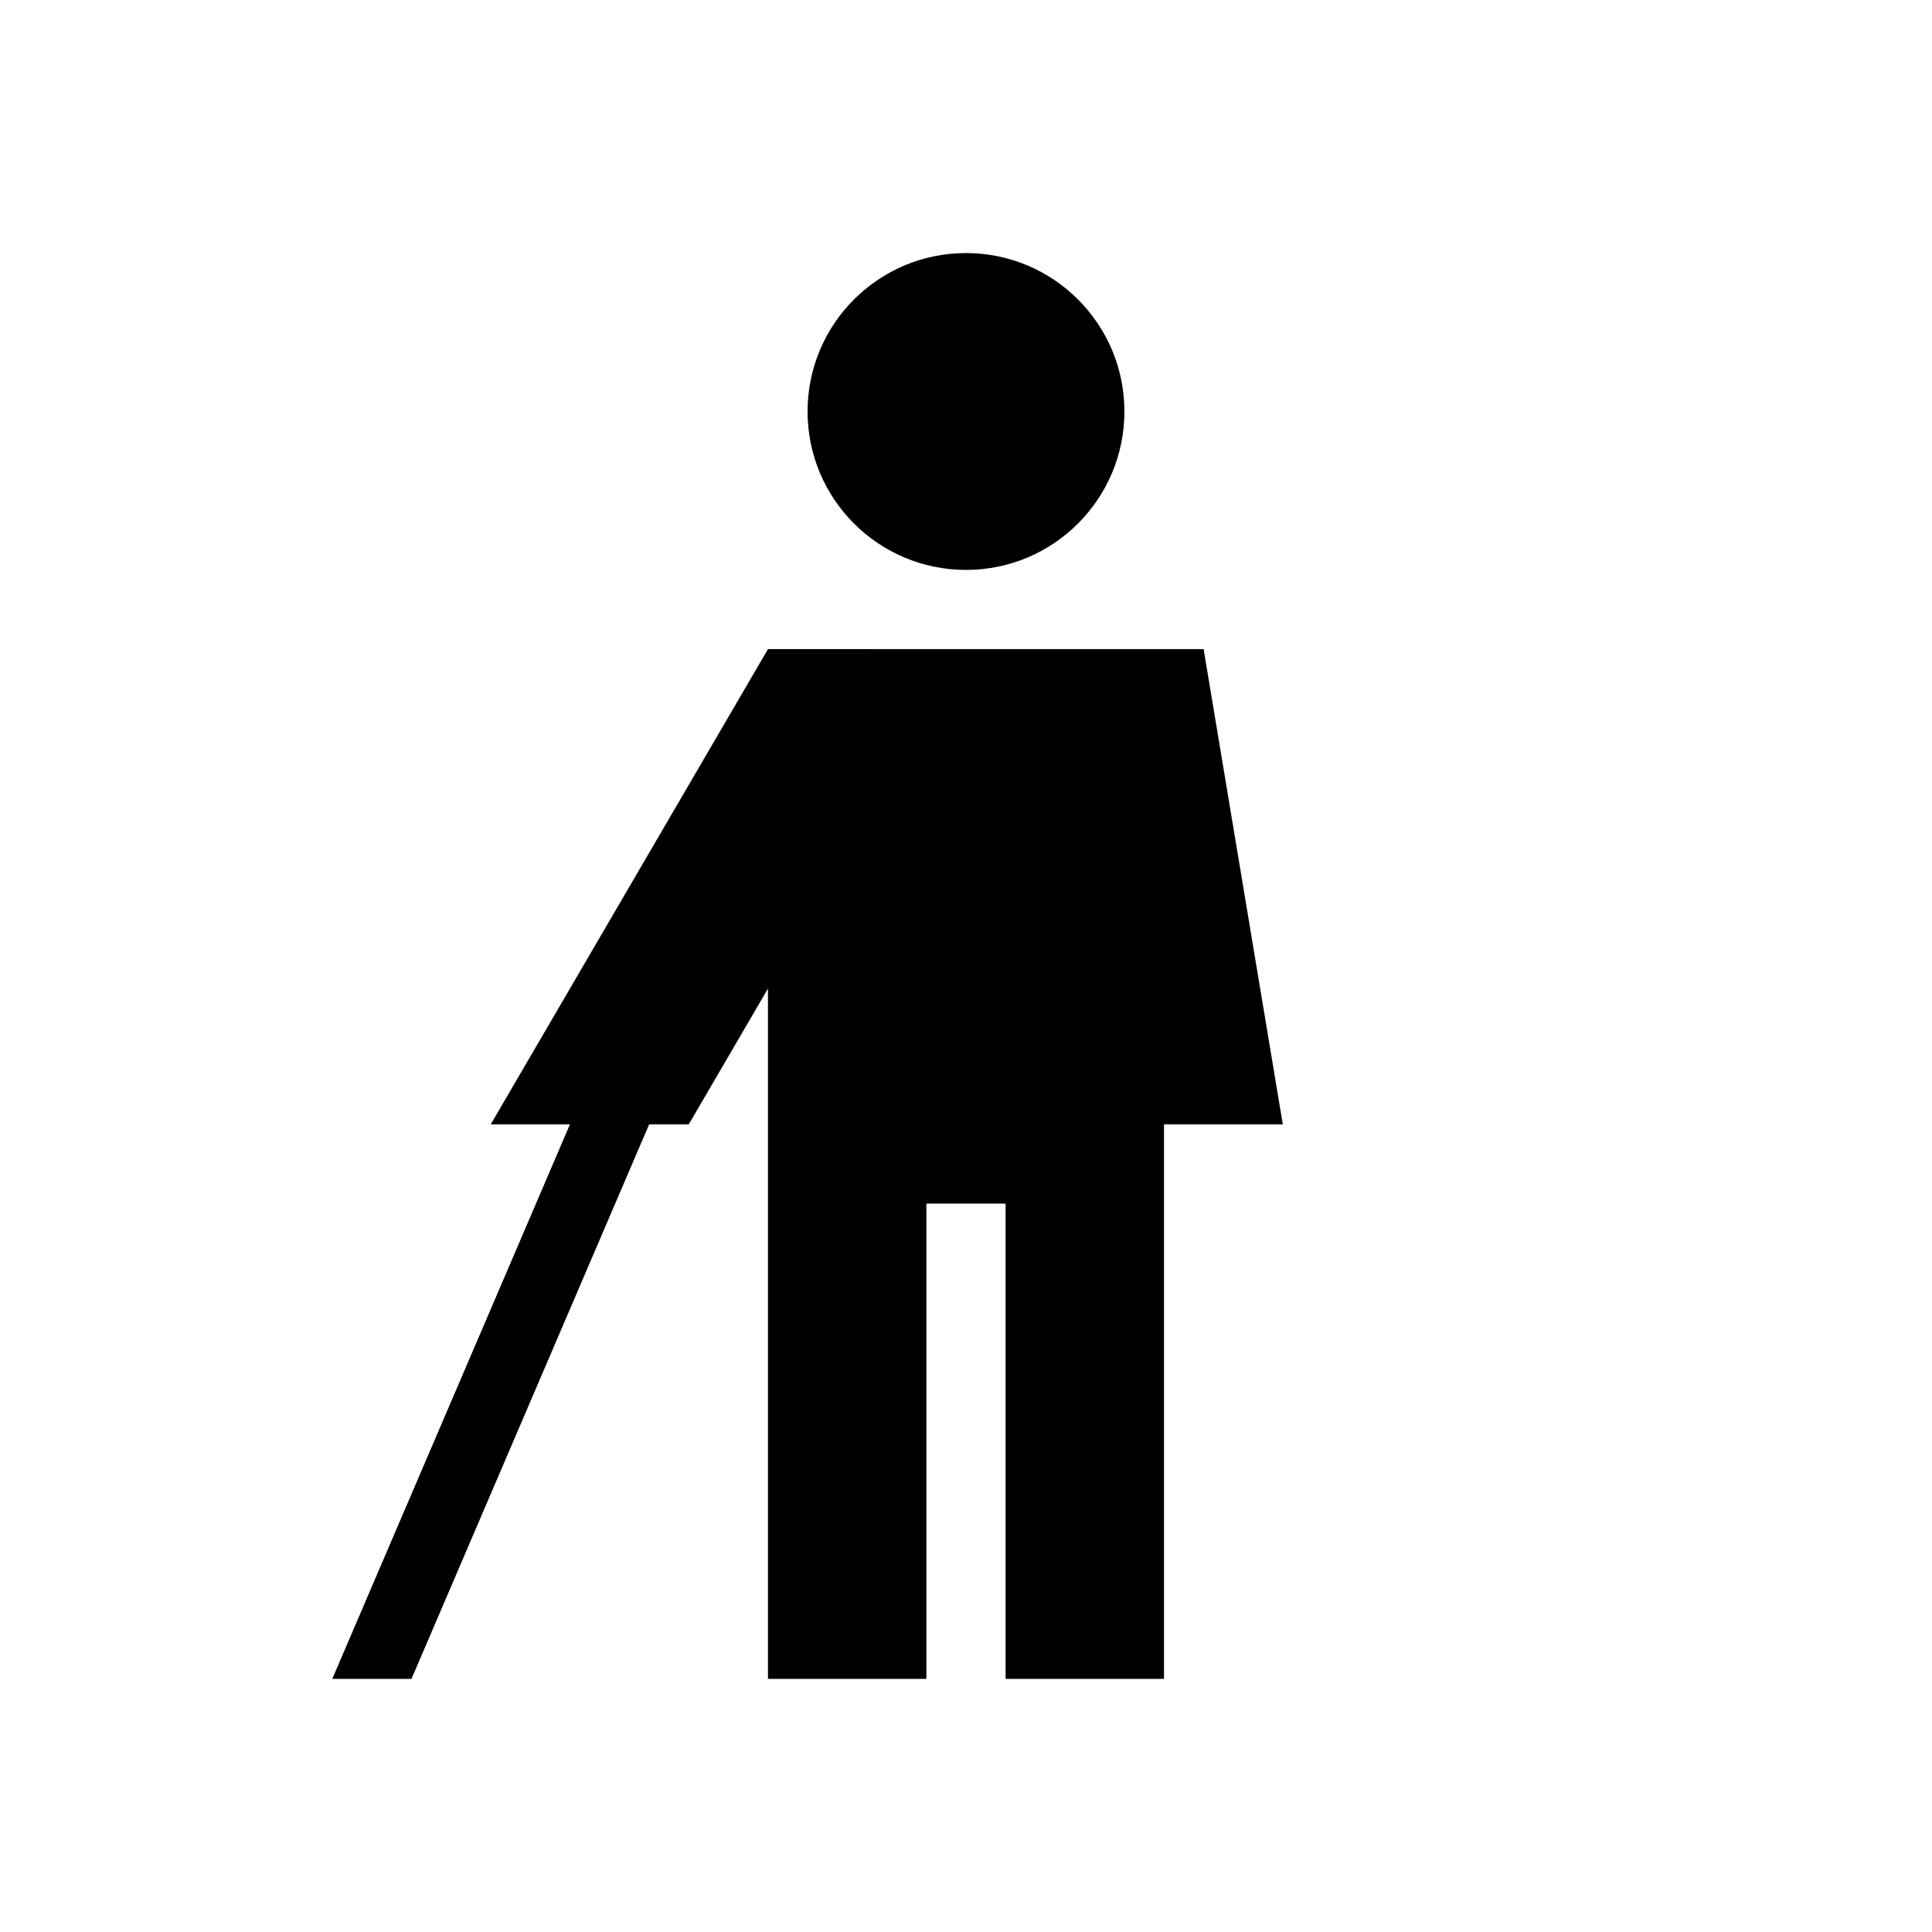
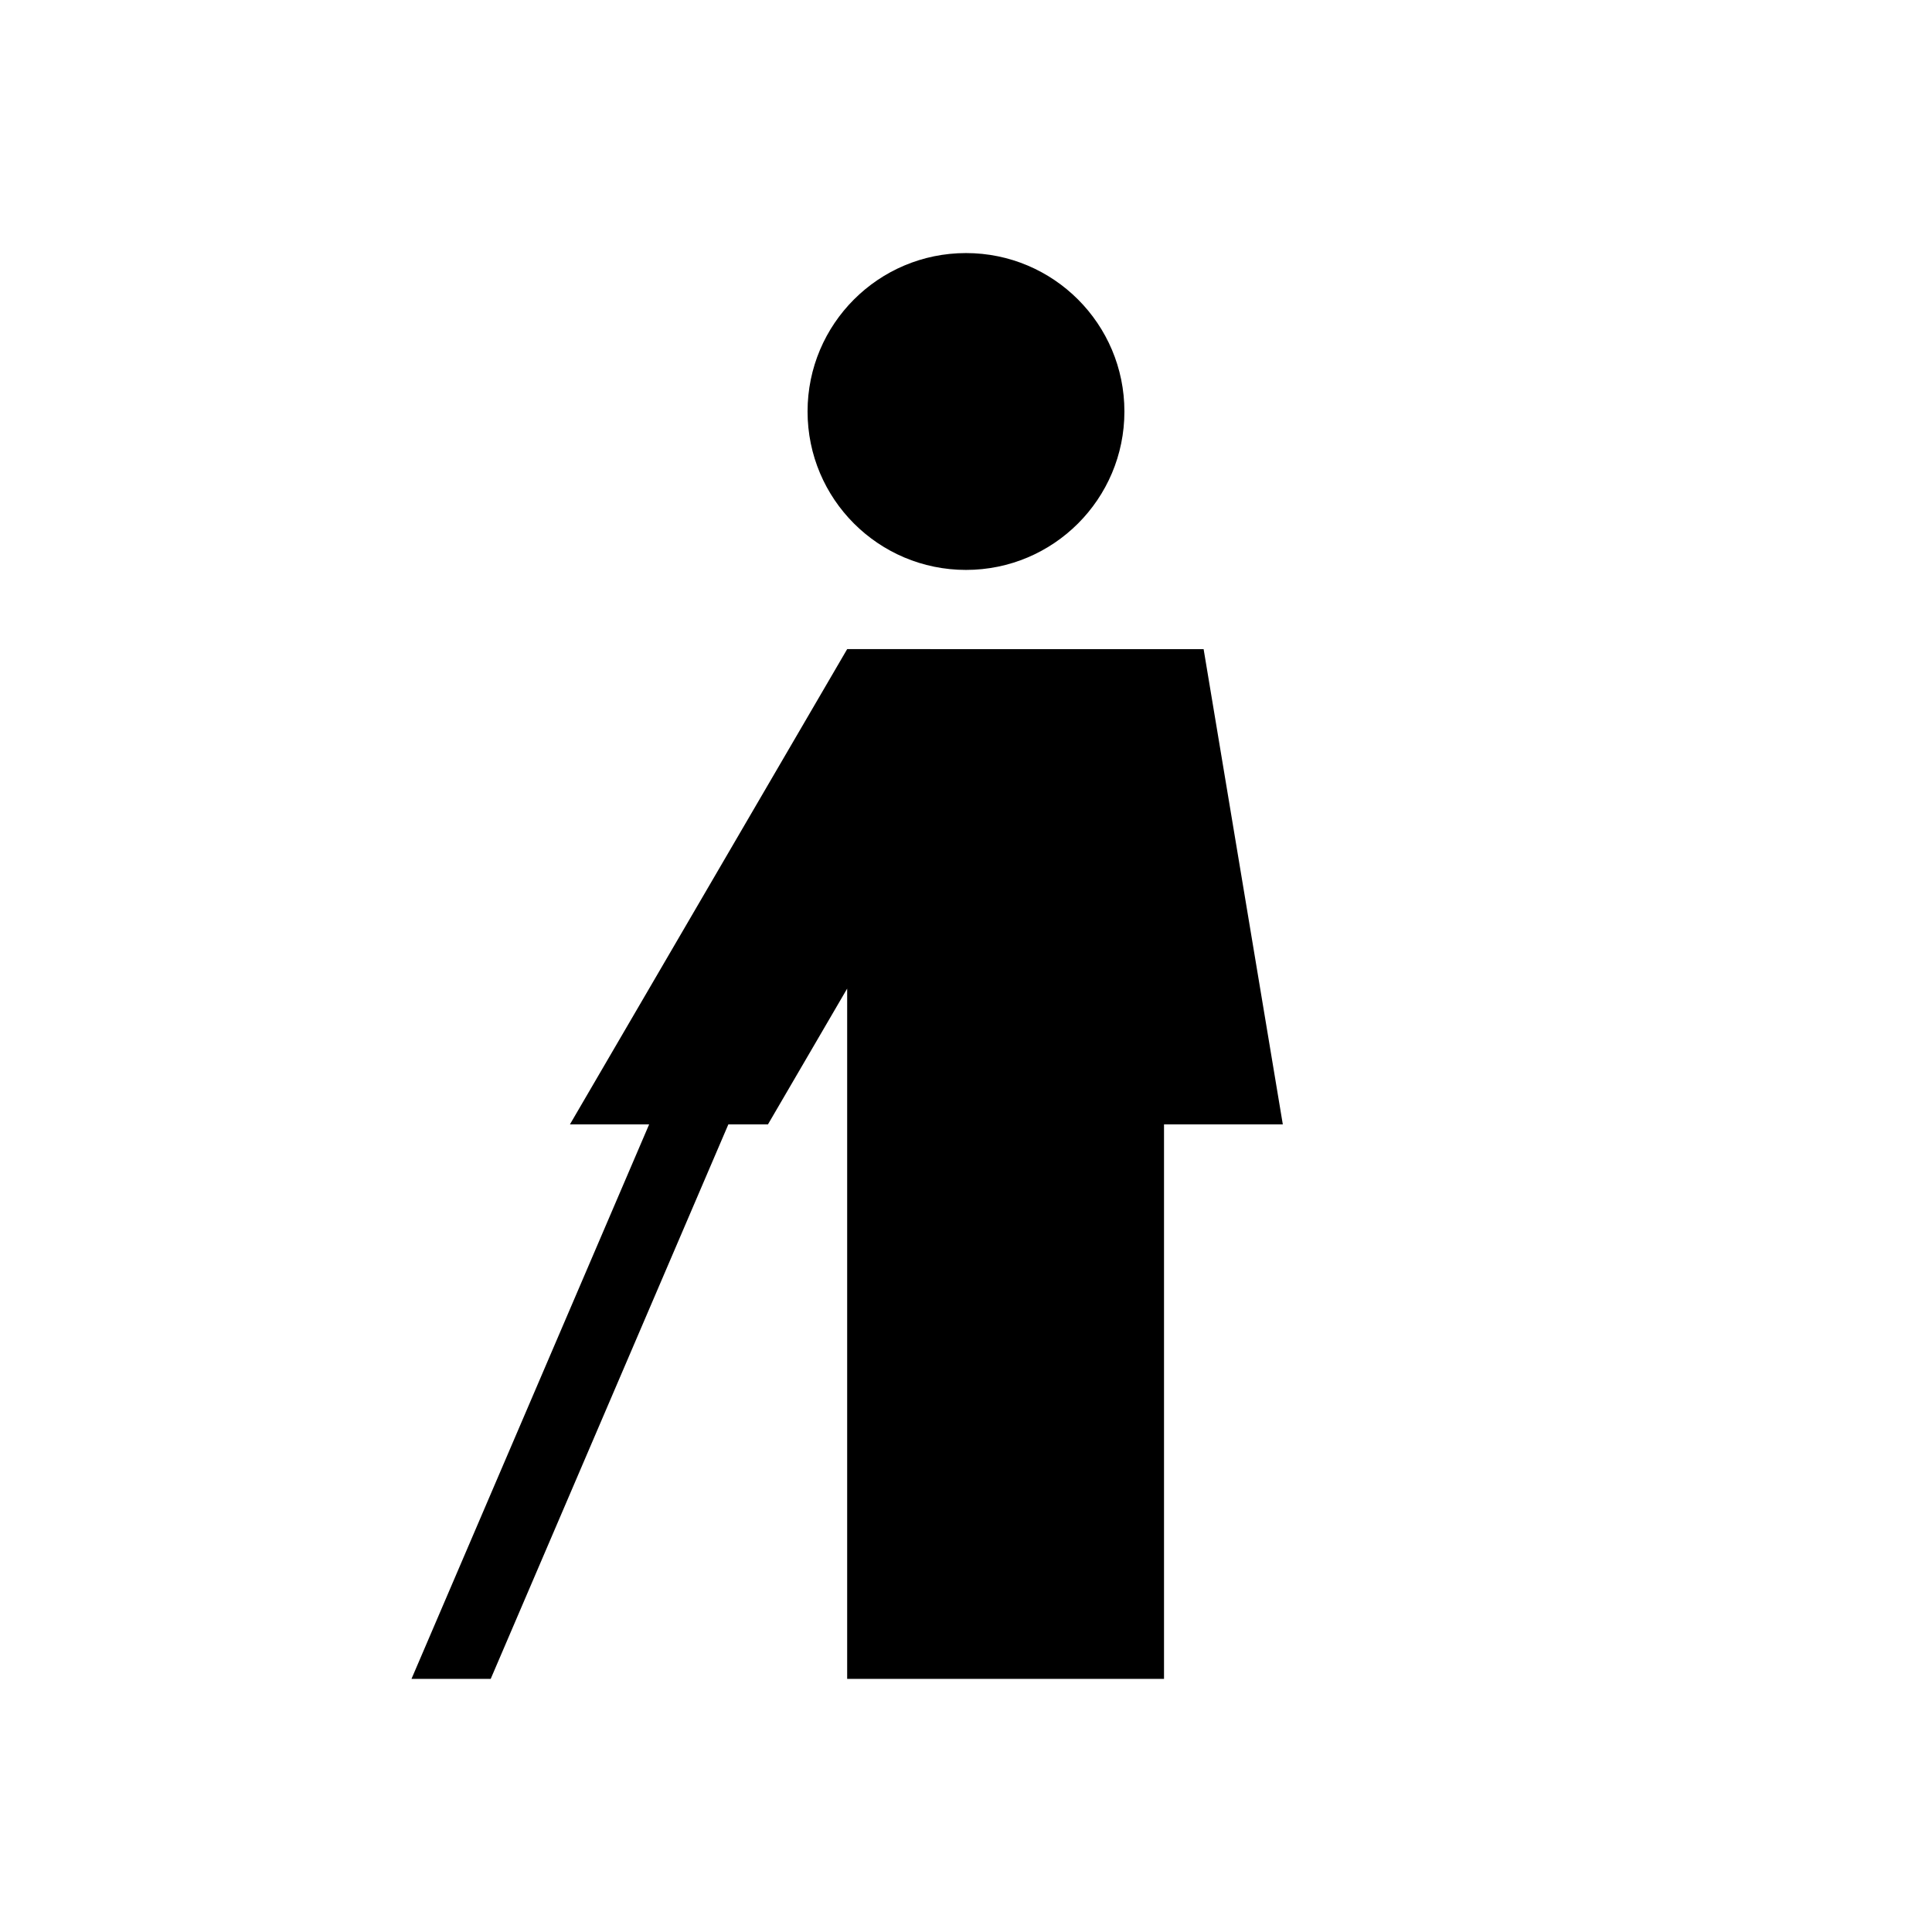
<svg xmlns="http://www.w3.org/2000/svg" fill="#000000" width="800px" height="800px" version="1.1" viewBox="144 144 512 512">
-   <path d="m441.98 253.05c0 23.188-18.797 41.984-41.984 41.984s-41.984-18.797-41.984-41.984 18.797-41.984 41.984-41.984 41.984 18.797 41.984 41.984zm20.992 62.977 20.988 125.95h-31.484v146.94h-41.984v-125.95h-20.992v125.95h-41.984v-182.93l-20.992 35.988h-10.496l-62.977 146.94h-20.992l62.977-146.94h-20.992l73.473-125.95z" fill-rule="evenodd" />
+   <path d="m441.98 253.05c0 23.188-18.797 41.984-41.984 41.984s-41.984-18.797-41.984-41.984 18.797-41.984 41.984-41.984 41.984 18.797 41.984 41.984zm20.992 62.977 20.988 125.95h-31.484v146.94h-41.984v-125.95v125.95h-41.984v-182.93l-20.992 35.988h-10.496l-62.977 146.94h-20.992l62.977-146.94h-20.992l73.473-125.95z" fill-rule="evenodd" />
</svg>